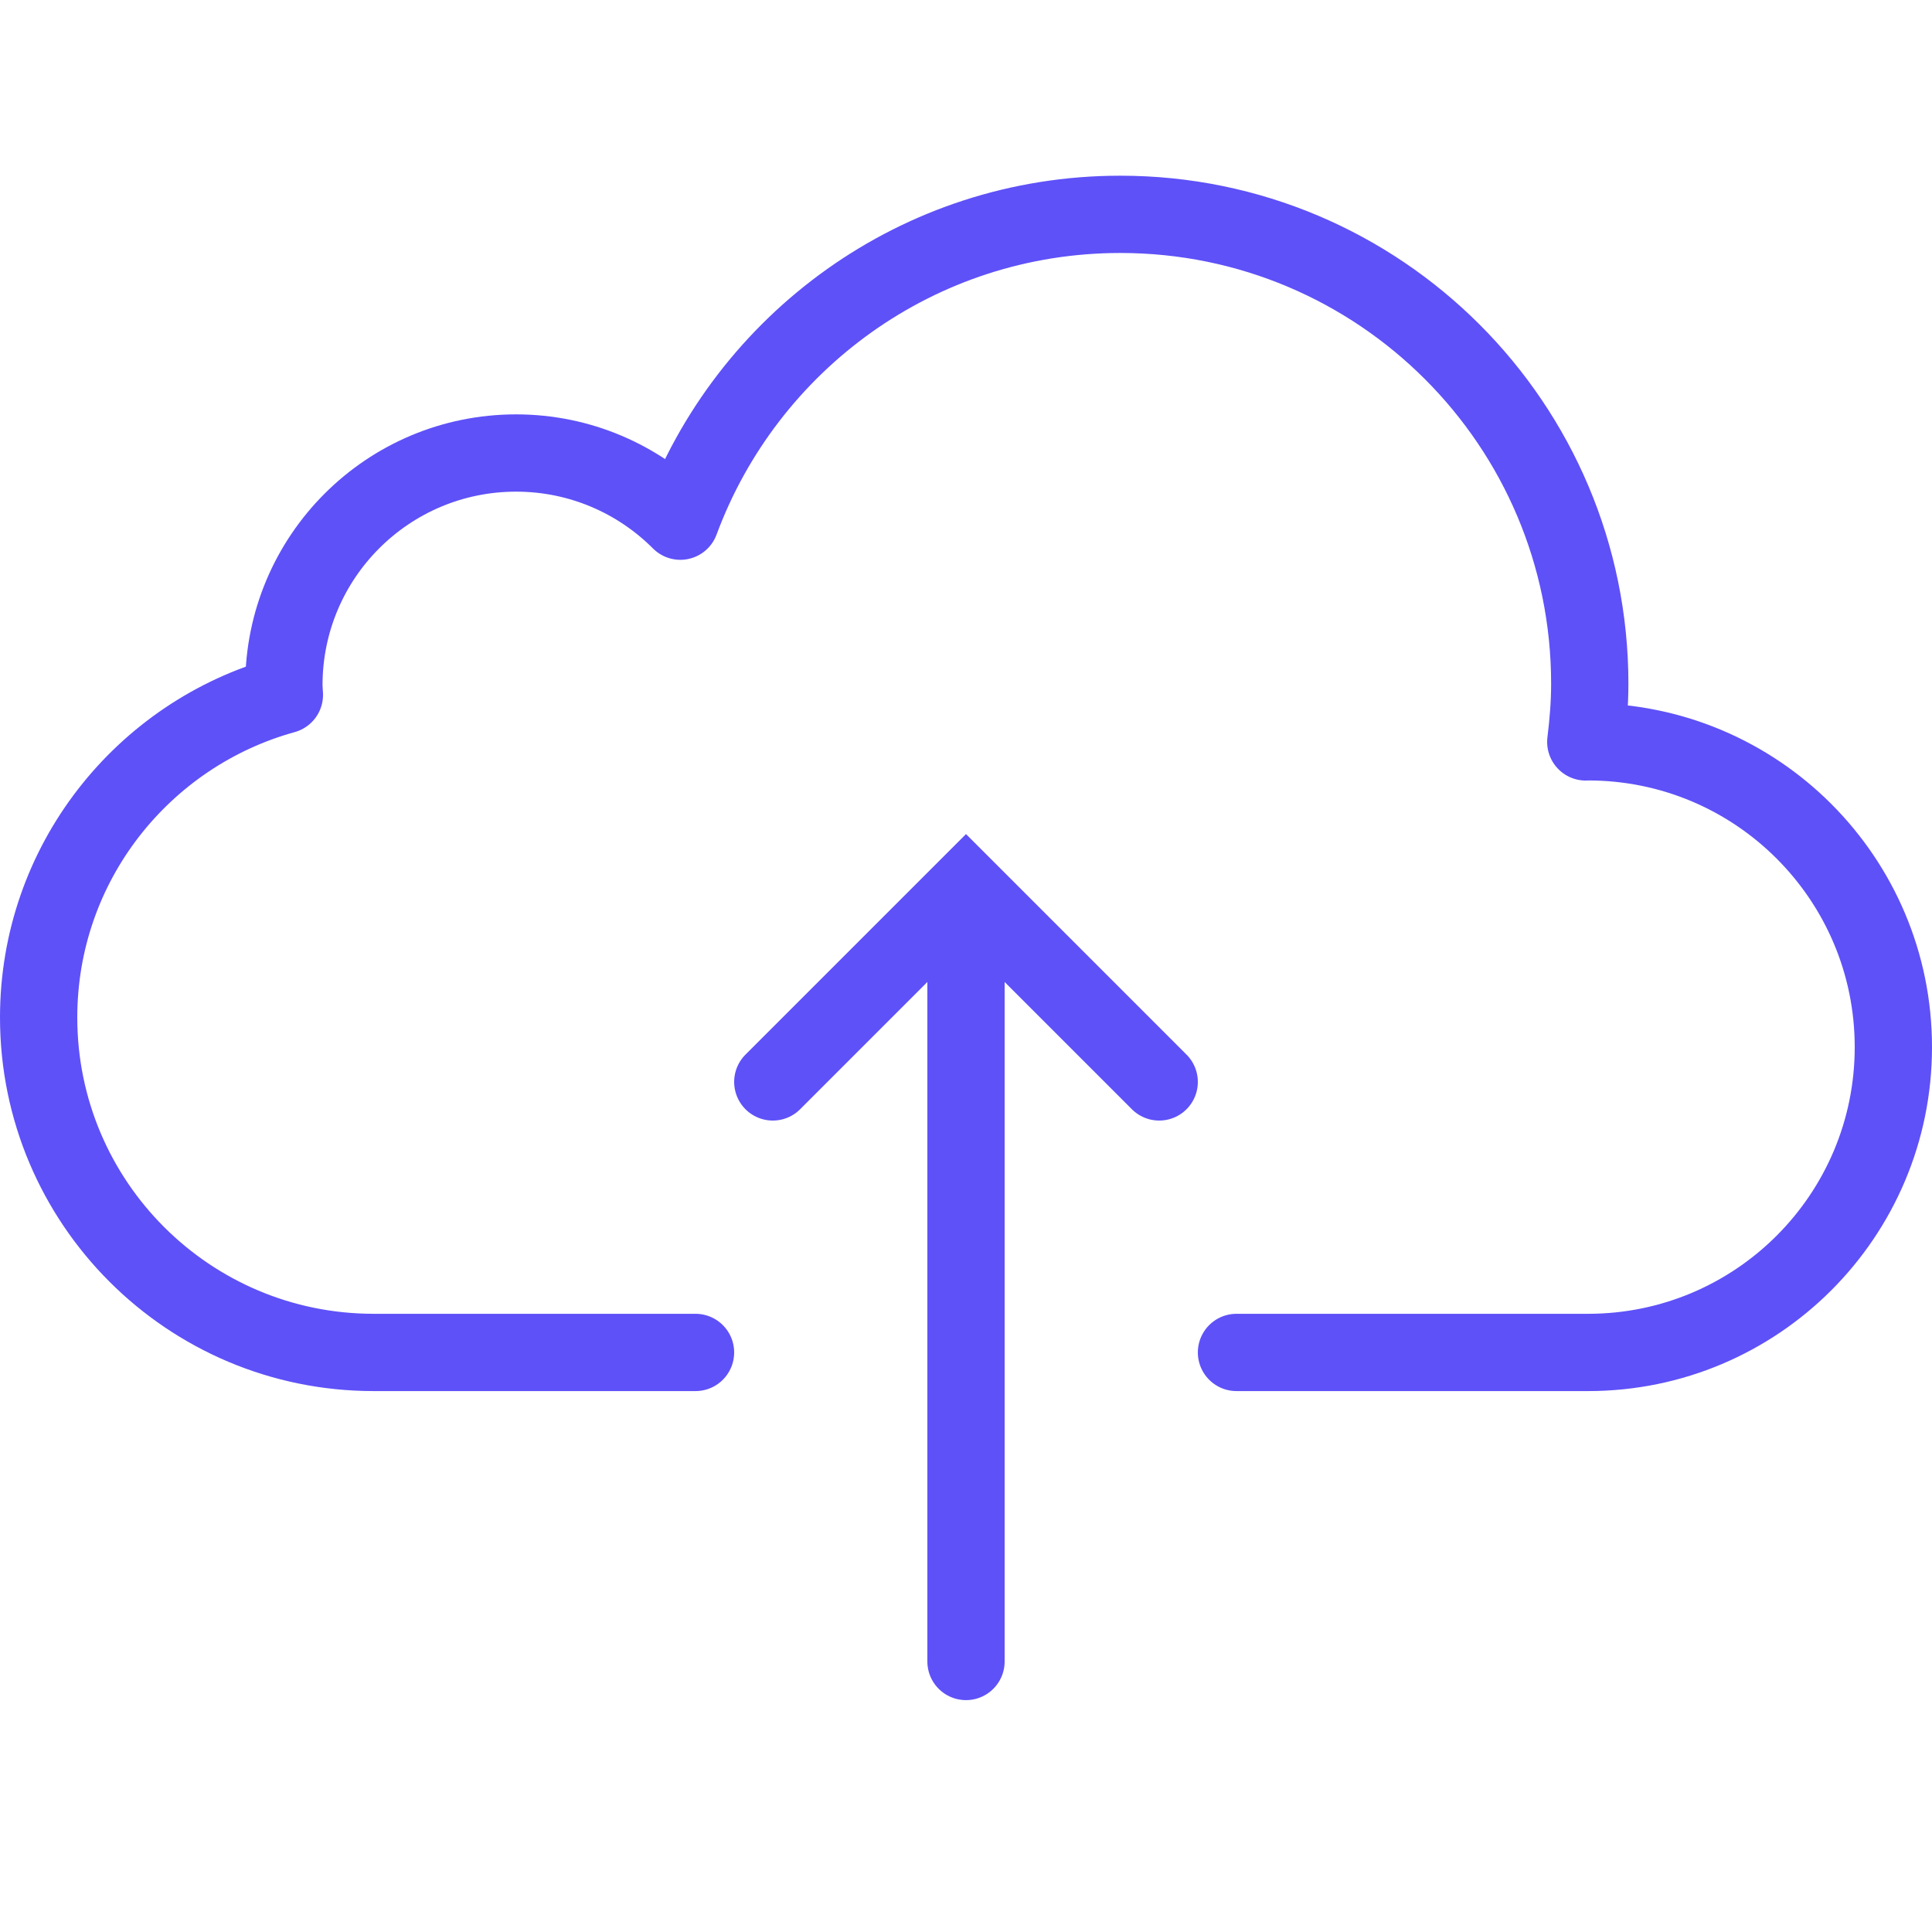
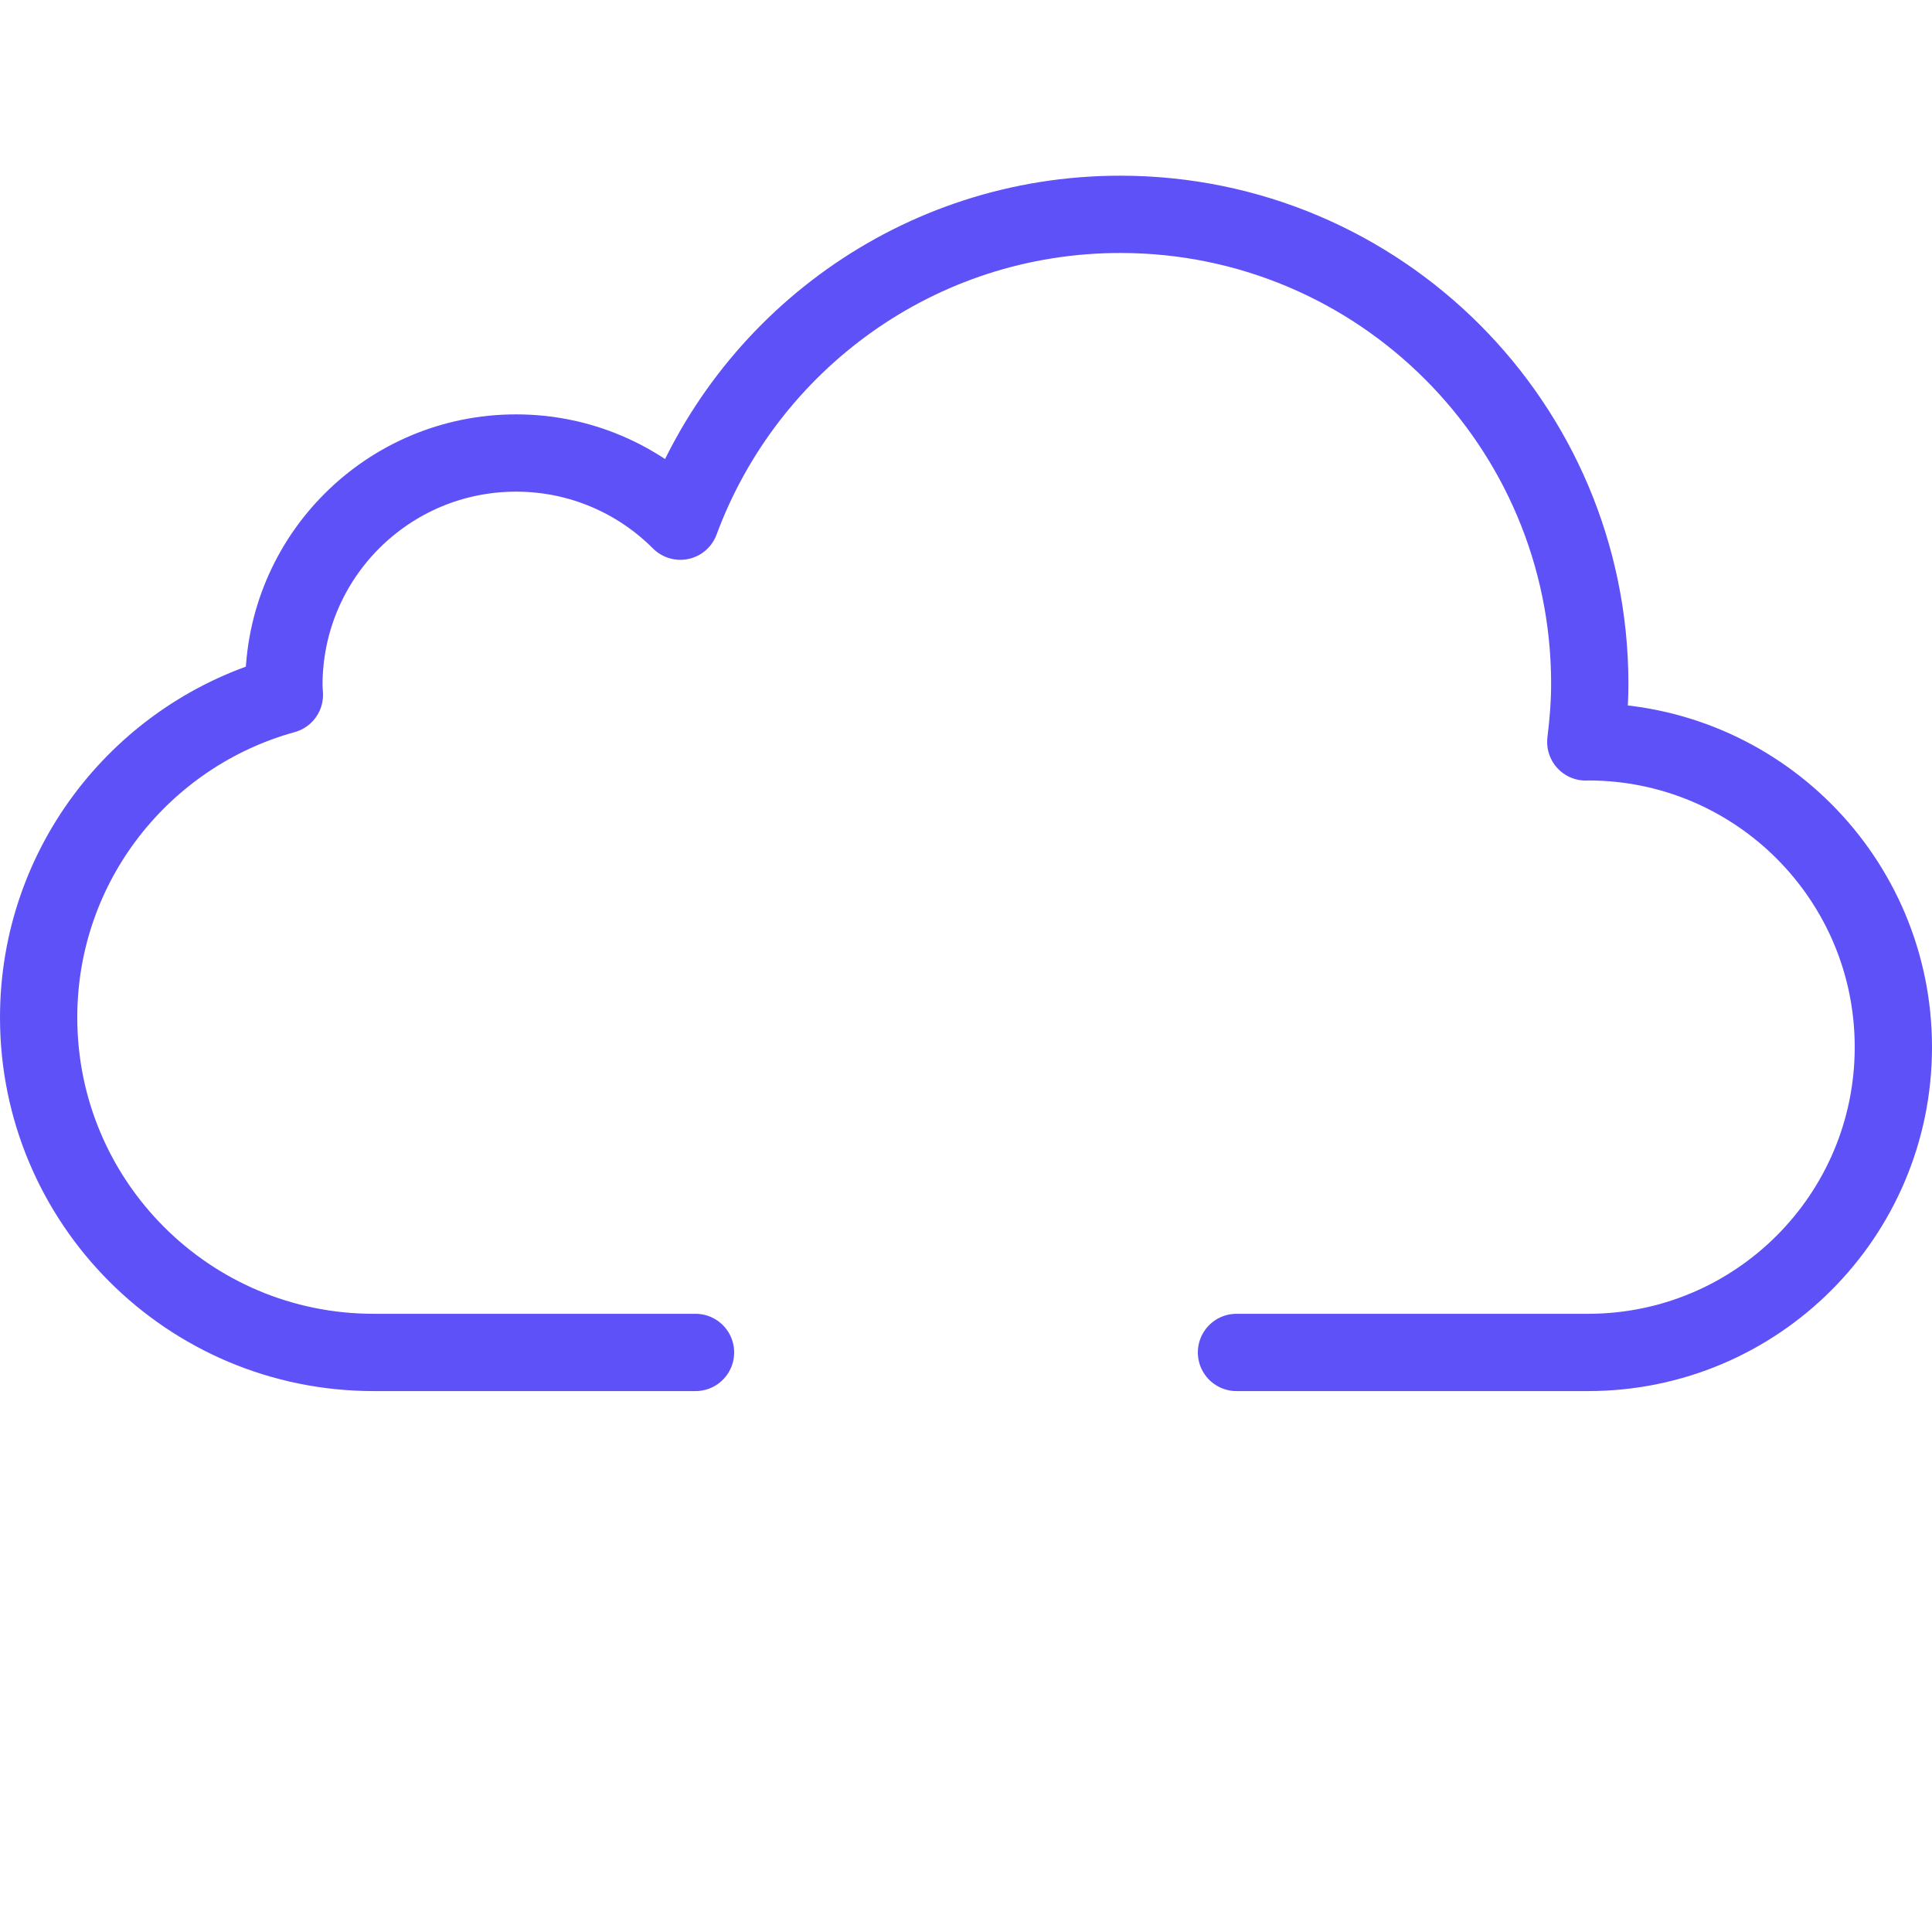
<svg xmlns="http://www.w3.org/2000/svg" width="50" height="50" viewBox="0 0 50 50" fill="none">
  <g clip-path="url(#clip0_1922_29736)">
    <path d="M32 35.001C32 35.001 40.312 35.001 41.098 35.001C45.463 35.001 49 31.464 49 27.1C49 22.736 45.463 19.198 41.098 19.198C41.078 19.198 41.06 19.201 41.04 19.201C41.101 18.707 41.143 18.207 41.143 17.697C41.143 10.987 35.704 5.547 28.993 5.547C23.764 5.547 19.321 8.856 17.607 13.488C16.52 12.399 15.016 11.724 13.356 11.724C10.037 11.724 7.347 14.414 7.347 17.732C7.347 17.817 7.357 17.899 7.36 17.983C3.695 18.996 1 22.345 1 26.332C1 31.12 4.881 35.001 9.67 35.001C10.497 35.001 18 35.001 18 35.001" stroke="#5E51F8" stroke-width="2" stroke-miterlimit="10" stroke-linecap="round" stroke-linejoin="round" />
-     <path d="M20 28L25 23L30 28" stroke="#5E51F8" stroke-width="2" stroke-miterlimit="10" stroke-linecap="round" />
-     <path d="M25 42.999V23.332" stroke="#5E51F8" stroke-width="2" stroke-miterlimit="10" stroke-linecap="round" />
  </g>
  <defs>
    <clipPath id="clip0_1922_29736">
      <rect width="50" height="50" fill="white" />
    </clipPath>
  </defs>
</svg>